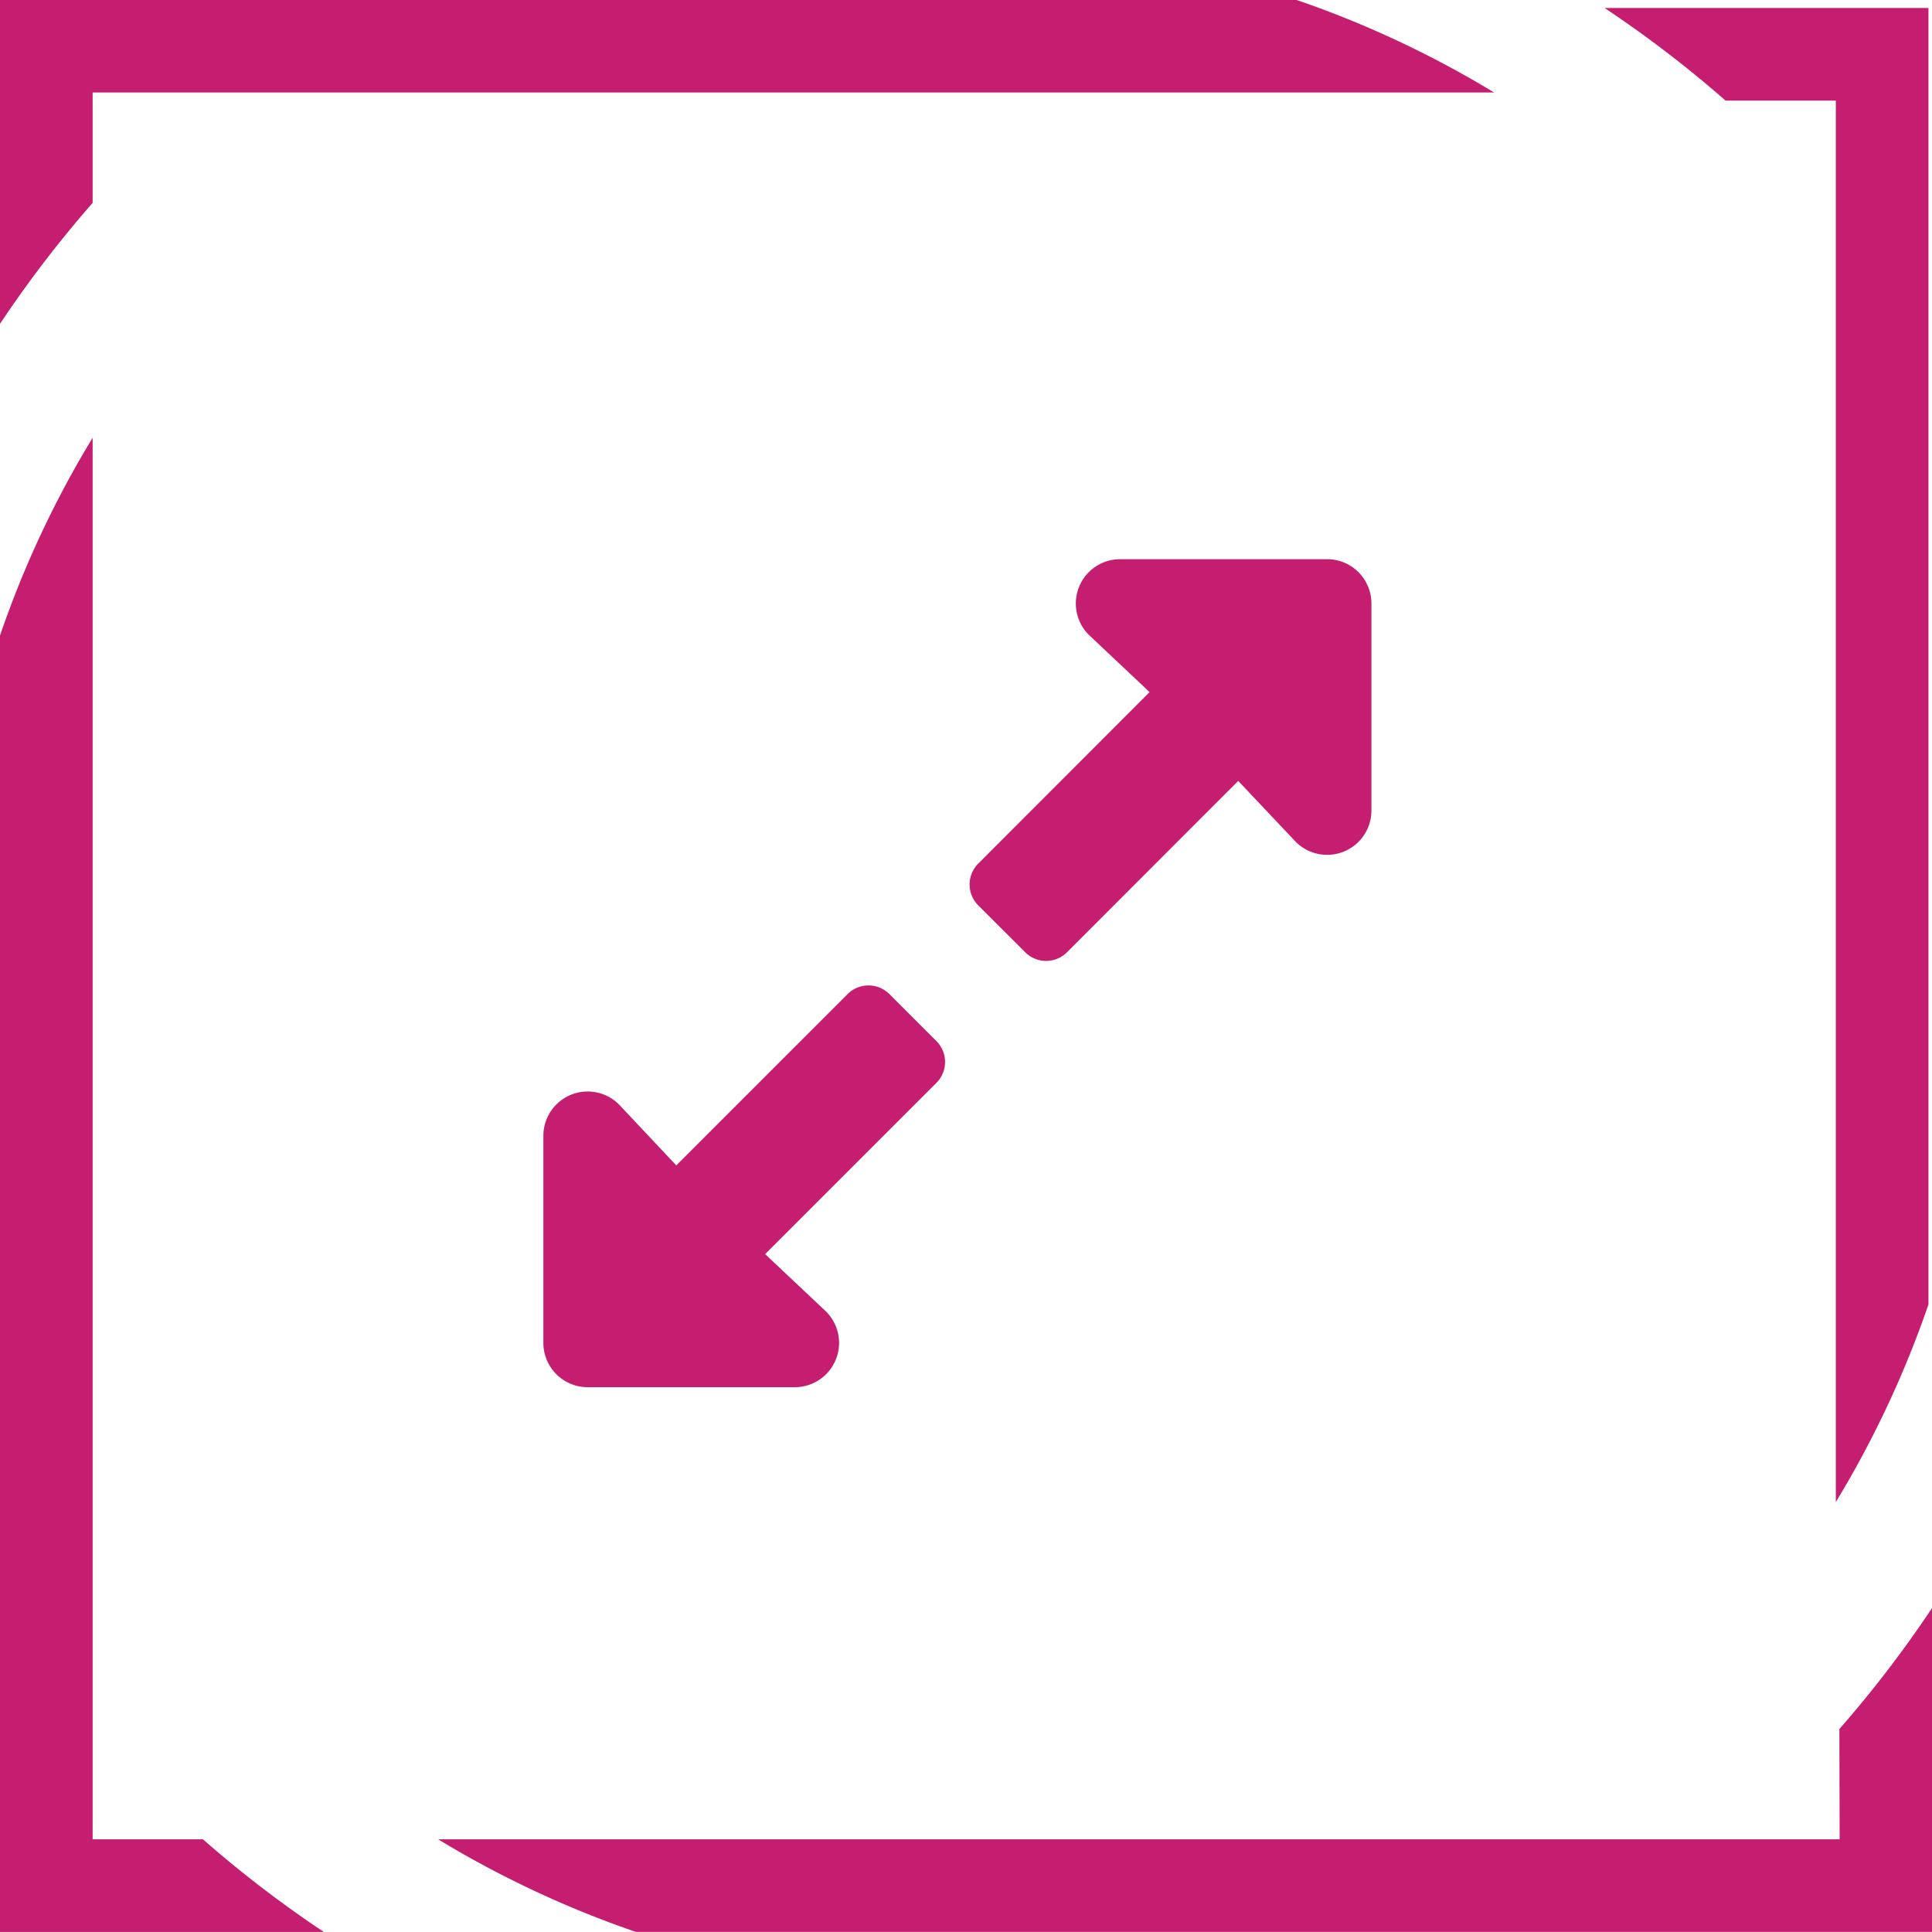
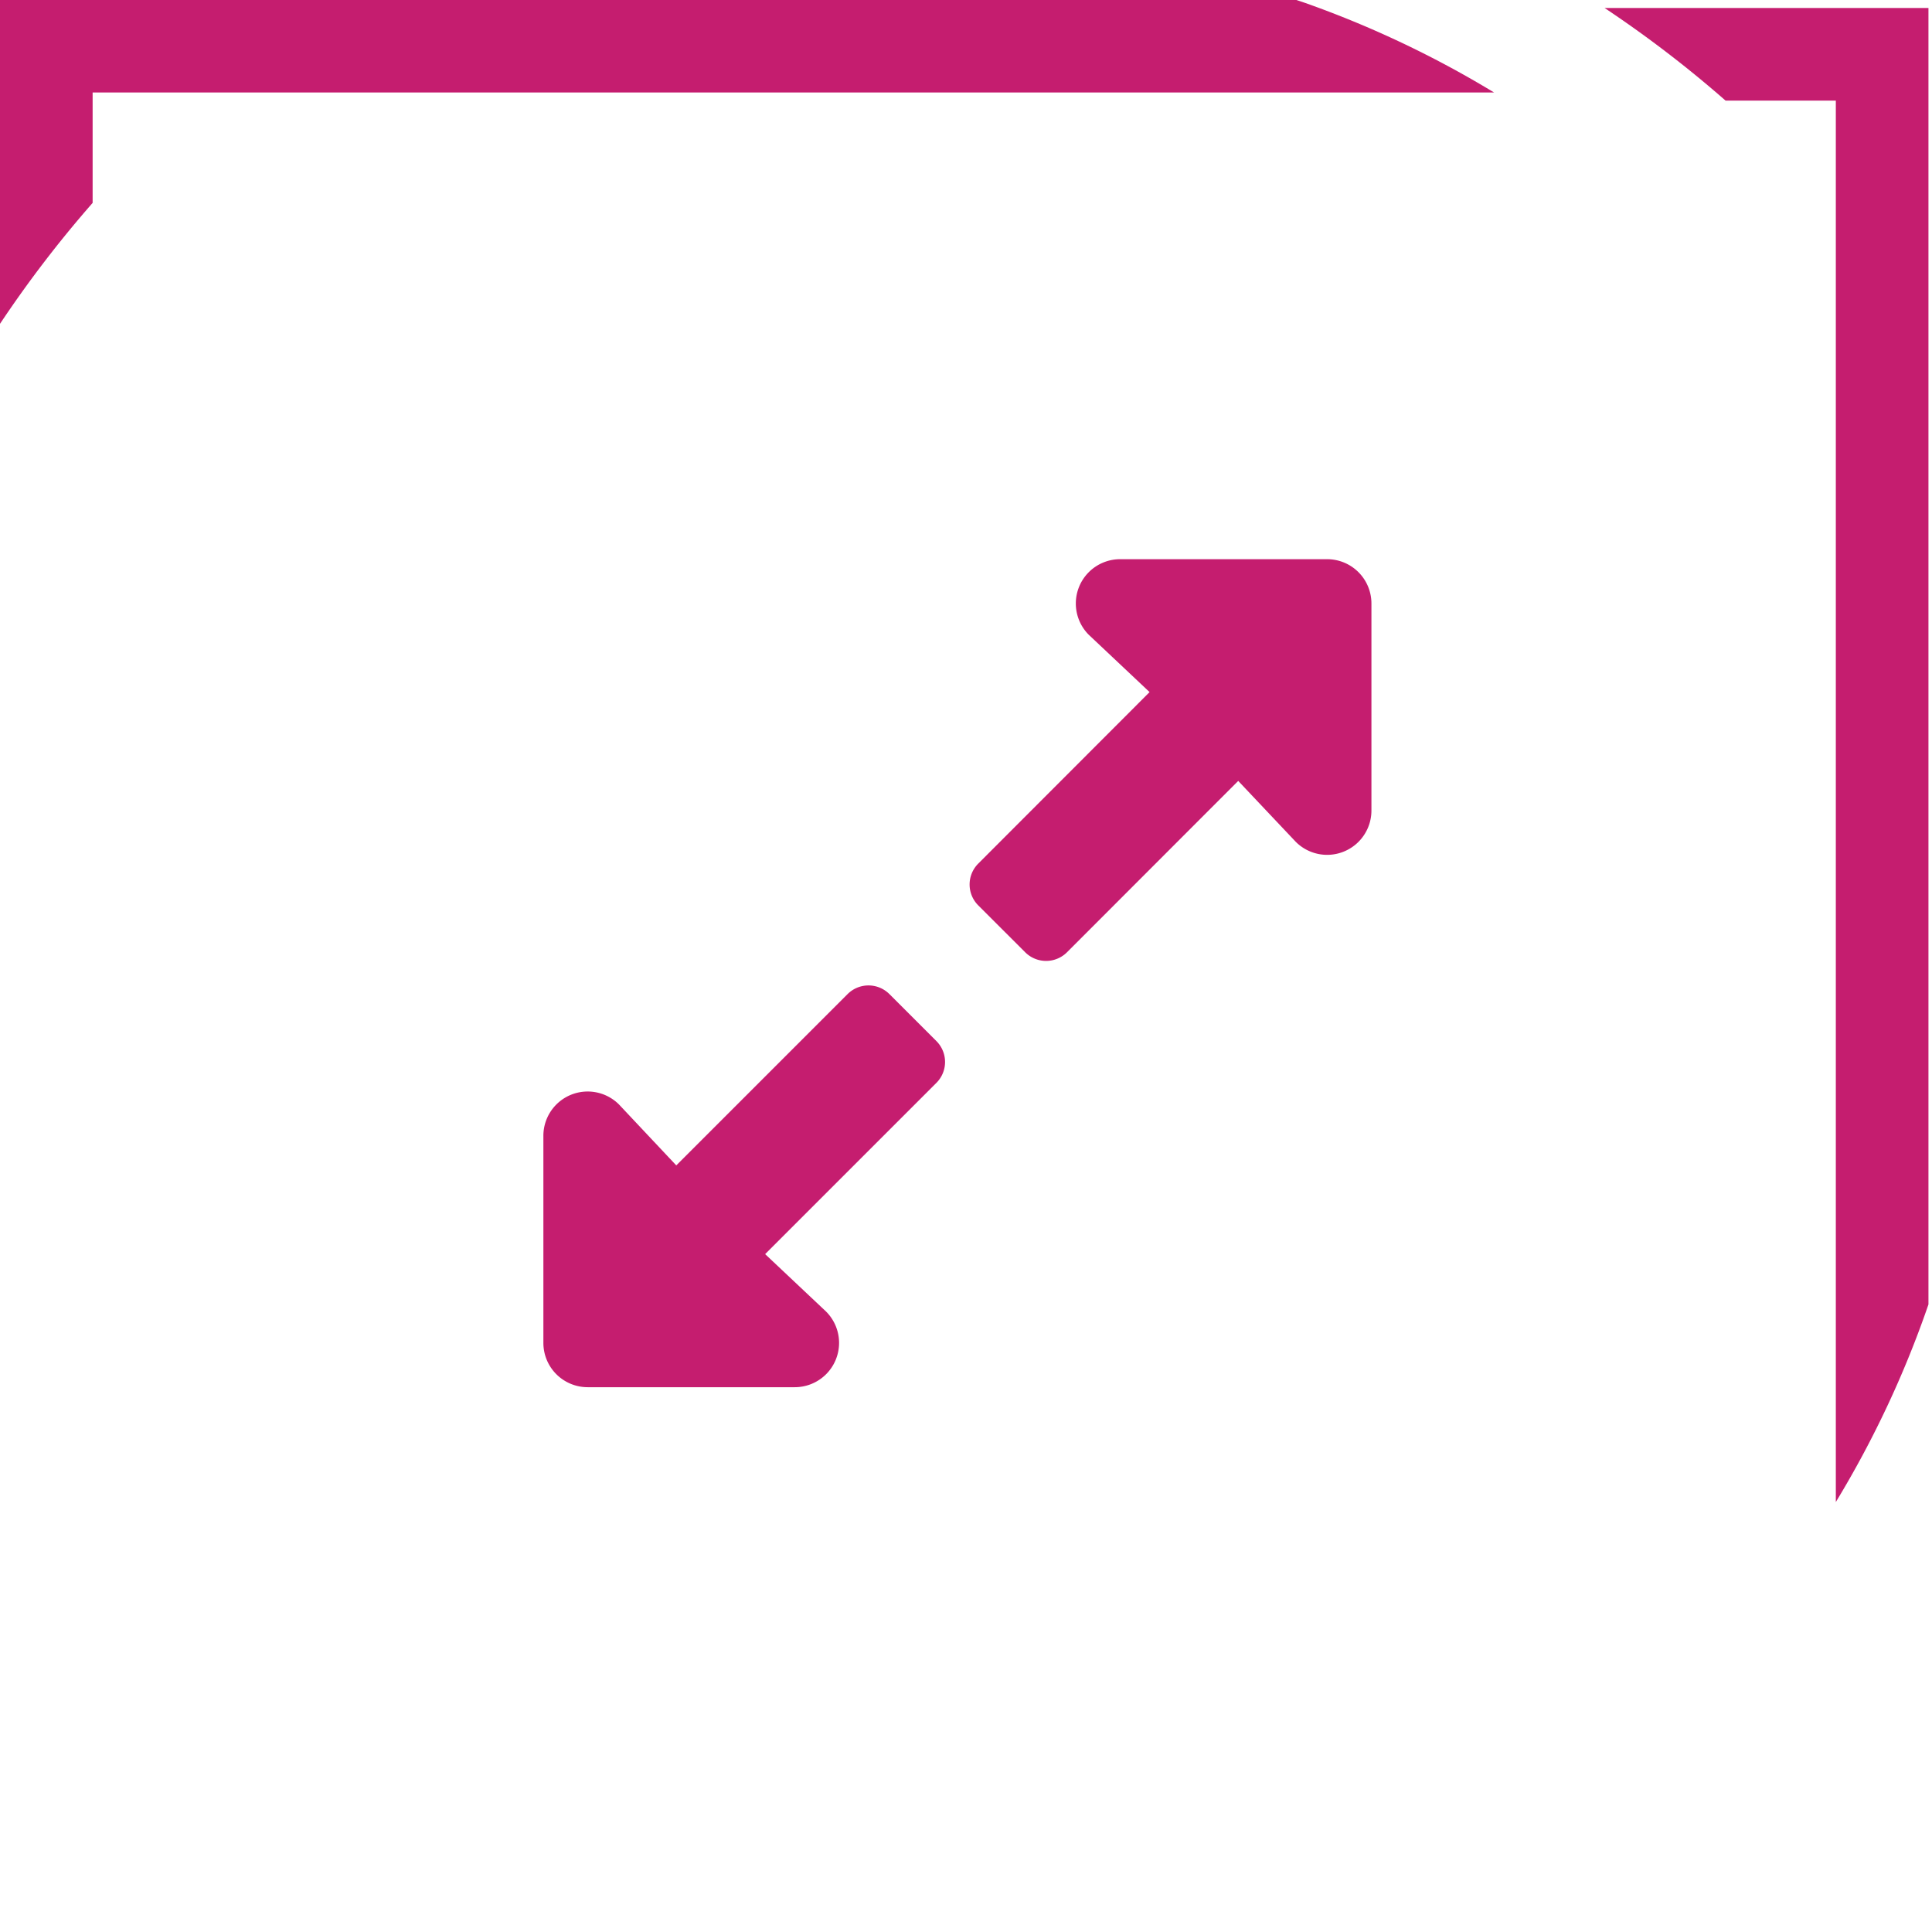
<svg xmlns="http://www.w3.org/2000/svg" width="43.612" height="43.612" viewBox="0 0 43.612 43.612">
  <defs>
    <style>
      .cls-1 {
        fill: #c51d6f;
      }
    </style>
  </defs>
  <g id="Group_26" data-name="Group 26" transform="translate(-1837.055 -94.388)">
    <path id="expand-alt-solid" class="cls-1" d="M8.873,43.82,5.006,47.687,6.38,48.982a1,1,0,0,1-.708,1.709H1a1,1,0,0,1-1-1V45.017a1,1,0,0,1,1.707-.708L3,45.684l3.867-3.867a.668.668,0,0,1,.944,0l1.059,1.059A.667.667,0,0,1,8.873,43.82Zm.944-4.949L13.684,35l-1.374-1.295A1,1,0,0,1,13.019,32h4.673a1,1,0,0,1,1,1v4.673a1,1,0,0,1-1.707.708l-1.3-1.376L11.82,40.873a.668.668,0,0,1-.944,0L9.817,39.815a.667.667,0,0,1,0-.944Z" transform="translate(1849.321 75.011)" />
    <g id="Group_25" data-name="Group 25" transform="translate(1837.055 94.388)">
-       <path id="Path_43" data-name="Path 43" class="cls-1" d="M68,70.257H36.364a22.991,22.991,0,0,0,4.463,2.09H70.085V65.037a26.238,26.238,0,0,1-2.091,2.731Z" transform="translate(-26.473 -28.737)" />
      <path id="Path_44" data-name="Path 44" class="cls-1" d="M81.858,11.879V43.514a22.967,22.967,0,0,0,2.091-4.461V9.788H76.638a26.172,26.172,0,0,1,2.731,2.091Z" transform="translate(-40.417 -9.608)" />
-       <path id="Path_45" data-name="Path 45" class="cls-1" d="M23.326,56.266V24.628a22.772,22.772,0,0,0-2.091,4.465V58.357h7.31a25.951,25.951,0,0,1-2.729-2.091Z" transform="translate(-21.235 -14.746)" />
      <path id="Path_46" data-name="Path 46" class="cls-1" d="M23.326,11.6H54.962a22.969,22.969,0,0,0-4.274-2.025L50.5,9.512H21.235v7.31a26.089,26.089,0,0,1,2.091-2.73Z" transform="translate(-21.235 -9.512)" />
    </g>
  </g>
</svg>